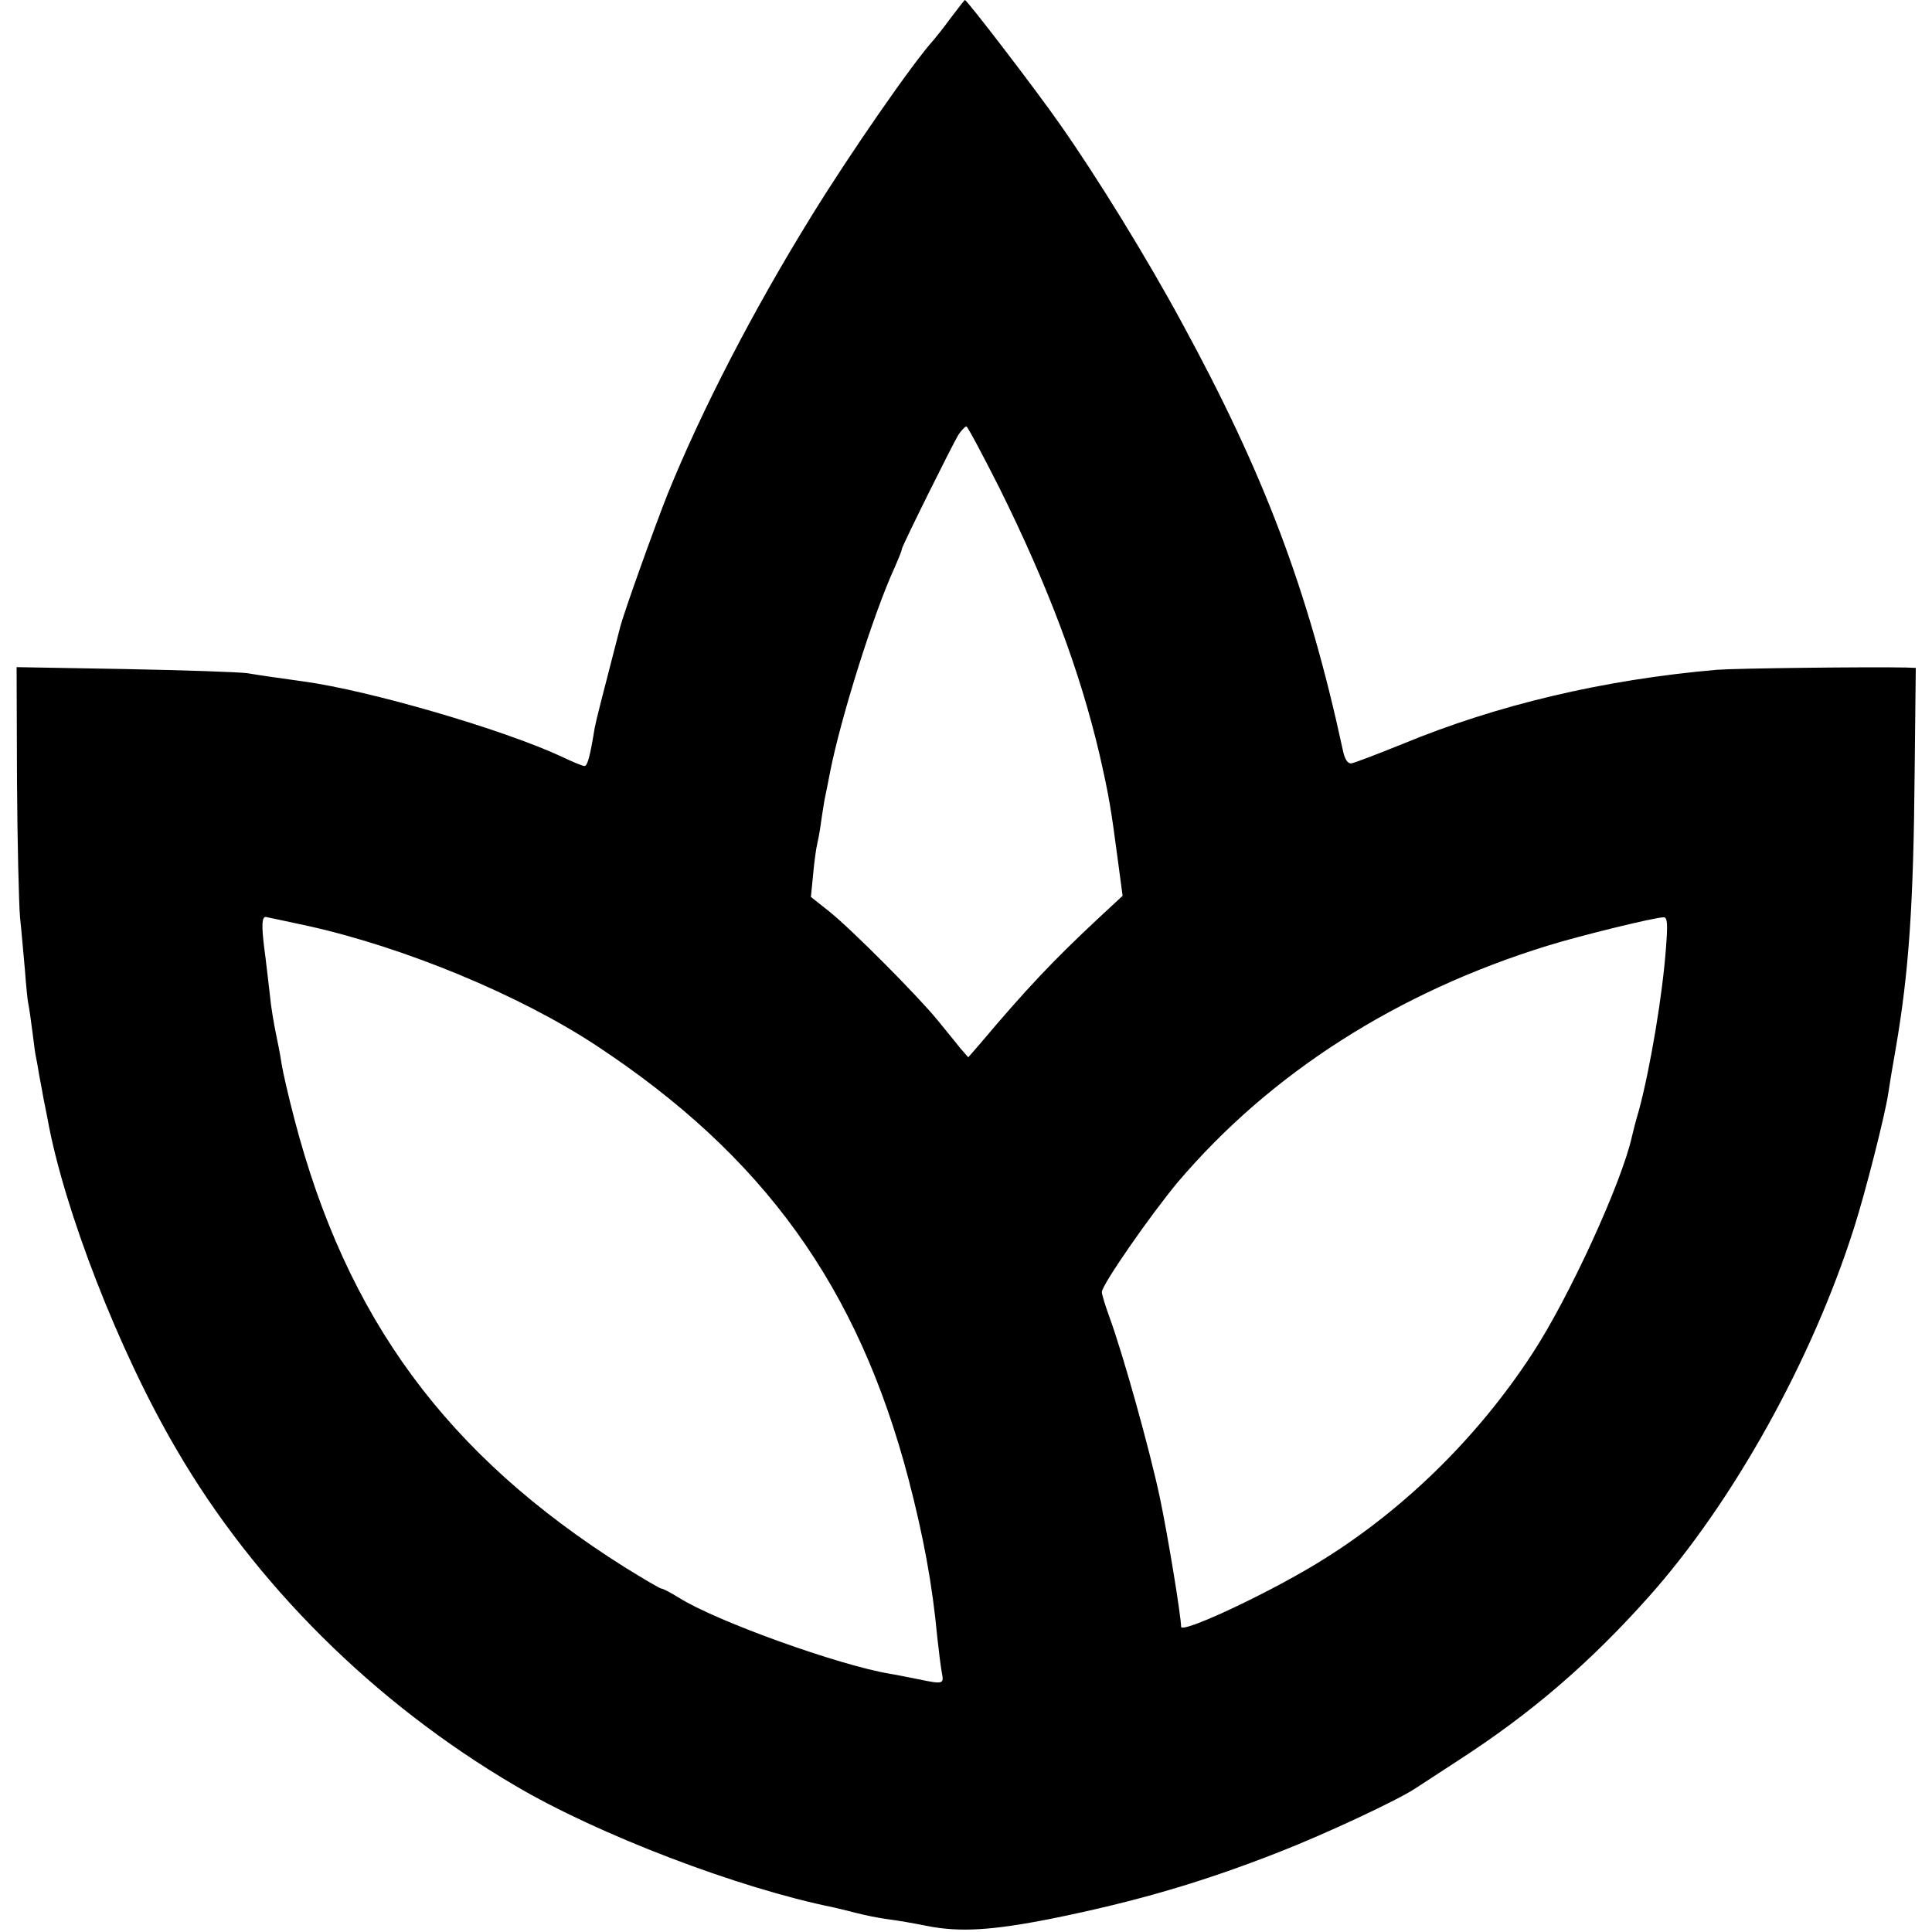
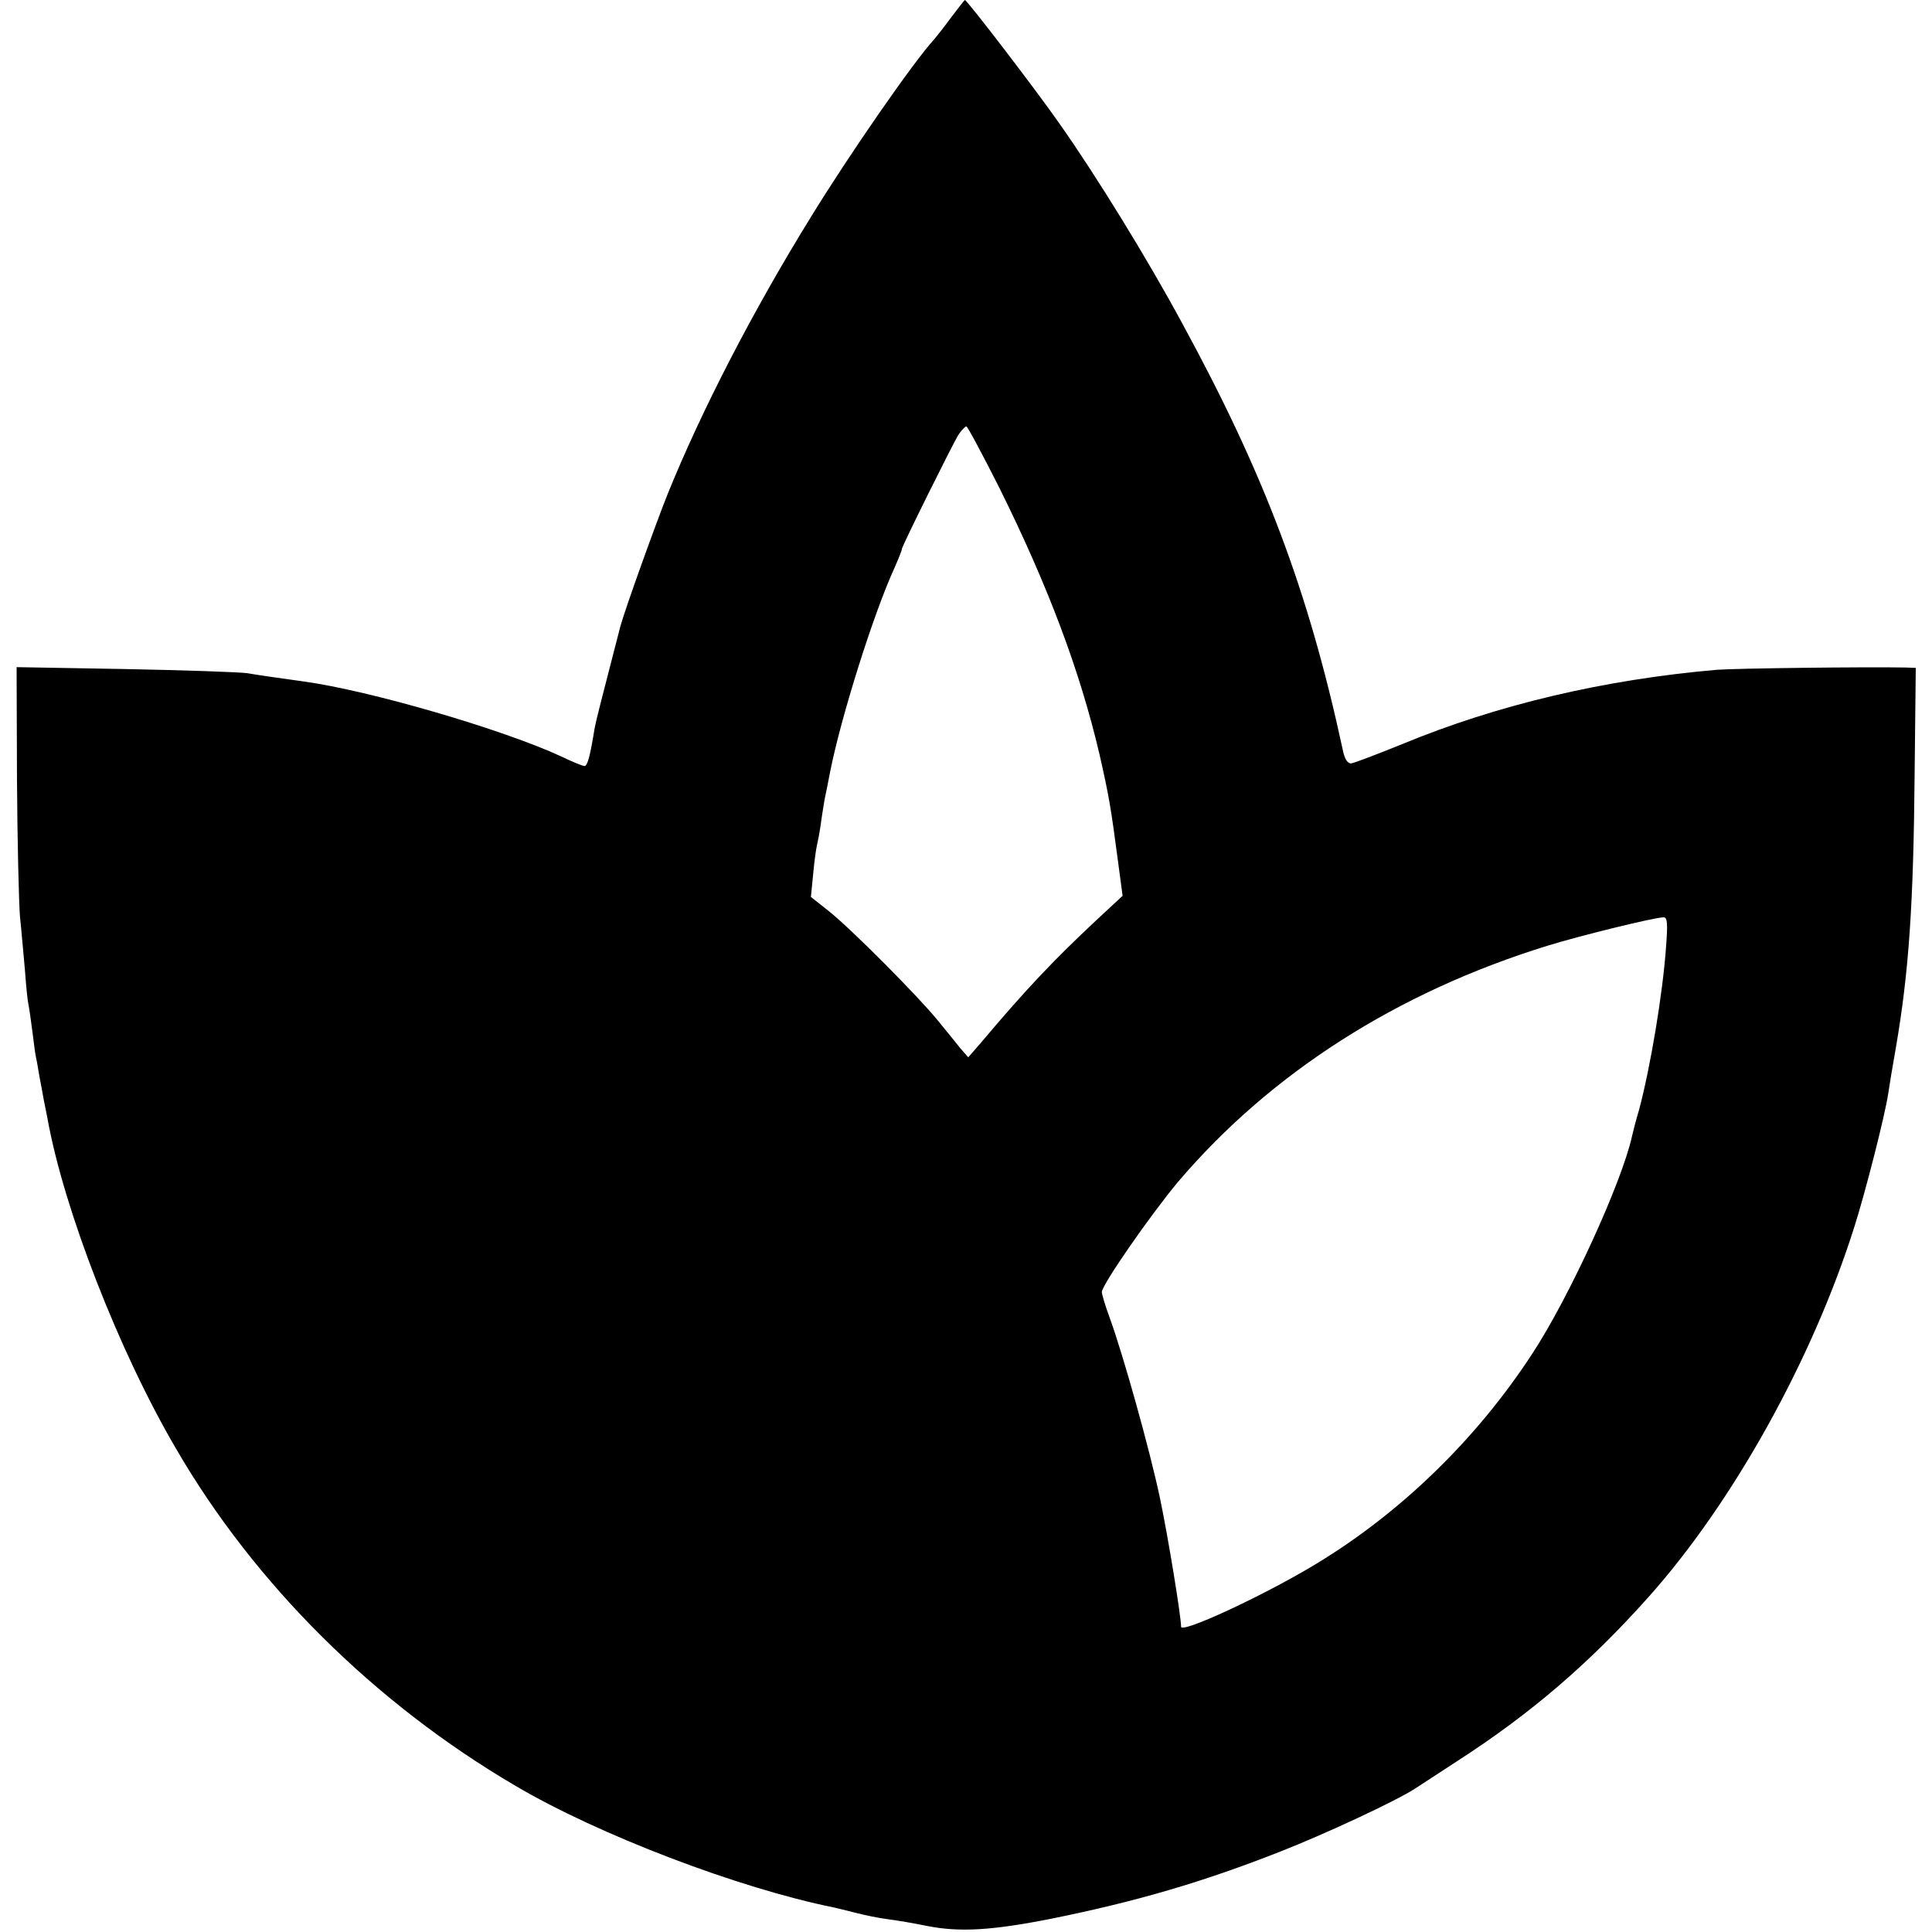
<svg xmlns="http://www.w3.org/2000/svg" version="1.0" width="512pt" height="512pt" viewBox="0 0 512 512" preserveAspectRatio="xMidYMid meet">
  <g transform="translate(0,512) scale(0.1,-0.1)" fill="#000000" stroke="none">
-     <path d="M2520 5073 c-19 -26 -39 -51 -45 -58 -55 -60 -224 -304 -326 -470 -155 -251 -290 -513 -380 -735 -36 -91 -113 -306 -125 -350 -52 -201 -64 -248 -68 -269 -12 -74 -19 -101 -27 -101 -5 0 -32 11 -61 25 -155 72 -508 175 -683 199 -64 9 -115 16 -150 22 -22 3 -169 8 -326 11 l-285 5 1 -298 c1 -165 5 -328 8 -364 4 -36 9 -99 13 -140 3 -41 7 -82 9 -90 2 -9 7 -43 11 -75 4 -33 8 -62 9 -65 1 -3 5 -25 9 -50 5 -25 10 -54 12 -65 2 -11 7 -33 10 -50 43 -239 189 -616 341 -875 208 -358 525 -673 898 -892 220 -130 592 -272 845 -323 8 -2 34 -8 57 -14 23 -6 61 -14 85 -17 24 -3 71 -11 105 -18 86 -17 171 -12 328 19 228 46 404 98 605 177 123 48 311 136 360 168 14 9 66 43 115 75 192 124 348 258 504 433 224 251 434 629 545 980 30 94 82 299 90 354 3 21 12 75 20 120 35 203 47 382 50 731 l3 277 -26 1 c-105 2 -448 -2 -501 -6 -300 -26 -583 -93 -834 -197 -67 -27 -127 -50 -135 -51 -10 -1 -18 12 -23 38 -91 421 -208 730 -426 1130 -92 170 -226 388 -324 527 -62 89 -246 329 -251 328 -1 0 -18 -22 -37 -47z m128 -1245 c130 -262 214 -486 266 -708 25 -110 30 -140 49 -284 l12 -90 -70 -65 c-112 -105 -182 -178 -306 -325 l-33 -38 -21 24 c-11 14 -38 47 -60 74 -53 65 -228 241 -288 289 l-48 38 6 61 c3 34 8 68 10 76 2 8 7 33 10 55 3 23 8 52 10 65 3 14 10 48 15 75 29 146 115 419 170 539 11 25 20 47 20 51 0 7 133 275 150 303 8 12 18 22 21 22 3 0 42 -73 87 -162z m-1831 -1162 c256 -57 560 -183 762 -316 445 -293 695 -640 829 -1151 39 -150 63 -278 76 -419 4 -36 9 -77 12 -93 6 -30 4 -31 -63 -17 -26 5 -59 12 -73 14 -138 23 -463 140 -561 202 -21 13 -42 24 -46 24 -4 0 -48 26 -98 57 -471 297 -737 658 -875 1188 -16 61 -31 127 -34 147 -3 21 -10 57 -15 80 -5 24 -13 70 -16 103 -4 33 -10 89 -15 125 -7 57 -6 80 4 80 2 0 52 -11 113 -24z m3598 -58 c-9 -124 -41 -315 -71 -428 -9 -30 -17 -62 -19 -71 -27 -123 -167 -428 -264 -576 -148 -227 -349 -422 -574 -558 -139 -84 -357 -185 -357 -166 0 27 -34 236 -56 341 -27 128 -98 382 -134 480 -11 30 -20 60 -20 66 0 19 130 206 202 292 245 288 581 503 980 626 84 26 279 74 306 75 11 1 12 -16 7 -81z" />
+     <path d="M2520 5073 c-19 -26 -39 -51 -45 -58 -55 -60 -224 -304 -326 -470 -155 -251 -290 -513 -380 -735 -36 -91 -113 -306 -125 -350 -52 -201 -64 -248 -68 -269 -12 -74 -19 -101 -27 -101 -5 0 -32 11 -61 25 -155 72 -508 175 -683 199 -64 9 -115 16 -150 22 -22 3 -169 8 -326 11 l-285 5 1 -298 c1 -165 5 -328 8 -364 4 -36 9 -99 13 -140 3 -41 7 -82 9 -90 2 -9 7 -43 11 -75 4 -33 8 -62 9 -65 1 -3 5 -25 9 -50 5 -25 10 -54 12 -65 2 -11 7 -33 10 -50 43 -239 189 -616 341 -875 208 -358 525 -673 898 -892 220 -130 592 -272 845 -323 8 -2 34 -8 57 -14 23 -6 61 -14 85 -17 24 -3 71 -11 105 -18 86 -17 171 -12 328 19 228 46 404 98 605 177 123 48 311 136 360 168 14 9 66 43 115 75 192 124 348 258 504 433 224 251 434 629 545 980 30 94 82 299 90 354 3 21 12 75 20 120 35 203 47 382 50 731 l3 277 -26 1 c-105 2 -448 -2 -501 -6 -300 -26 -583 -93 -834 -197 -67 -27 -127 -50 -135 -51 -10 -1 -18 12 -23 38 -91 421 -208 730 -426 1130 -92 170 -226 388 -324 527 -62 89 -246 329 -251 328 -1 0 -18 -22 -37 -47z m128 -1245 c130 -262 214 -486 266 -708 25 -110 30 -140 49 -284 l12 -90 -70 -65 c-112 -105 -182 -178 -306 -325 l-33 -38 -21 24 c-11 14 -38 47 -60 74 -53 65 -228 241 -288 289 l-48 38 6 61 c3 34 8 68 10 76 2 8 7 33 10 55 3 23 8 52 10 65 3 14 10 48 15 75 29 146 115 419 170 539 11 25 20 47 20 51 0 7 133 275 150 303 8 12 18 22 21 22 3 0 42 -73 87 -162z m-1831 -1162 z m3598 -58 c-9 -124 -41 -315 -71 -428 -9 -30 -17 -62 -19 -71 -27 -123 -167 -428 -264 -576 -148 -227 -349 -422 -574 -558 -139 -84 -357 -185 -357 -166 0 27 -34 236 -56 341 -27 128 -98 382 -134 480 -11 30 -20 60 -20 66 0 19 130 206 202 292 245 288 581 503 980 626 84 26 279 74 306 75 11 1 12 -16 7 -81z" />
  </g>
</svg>